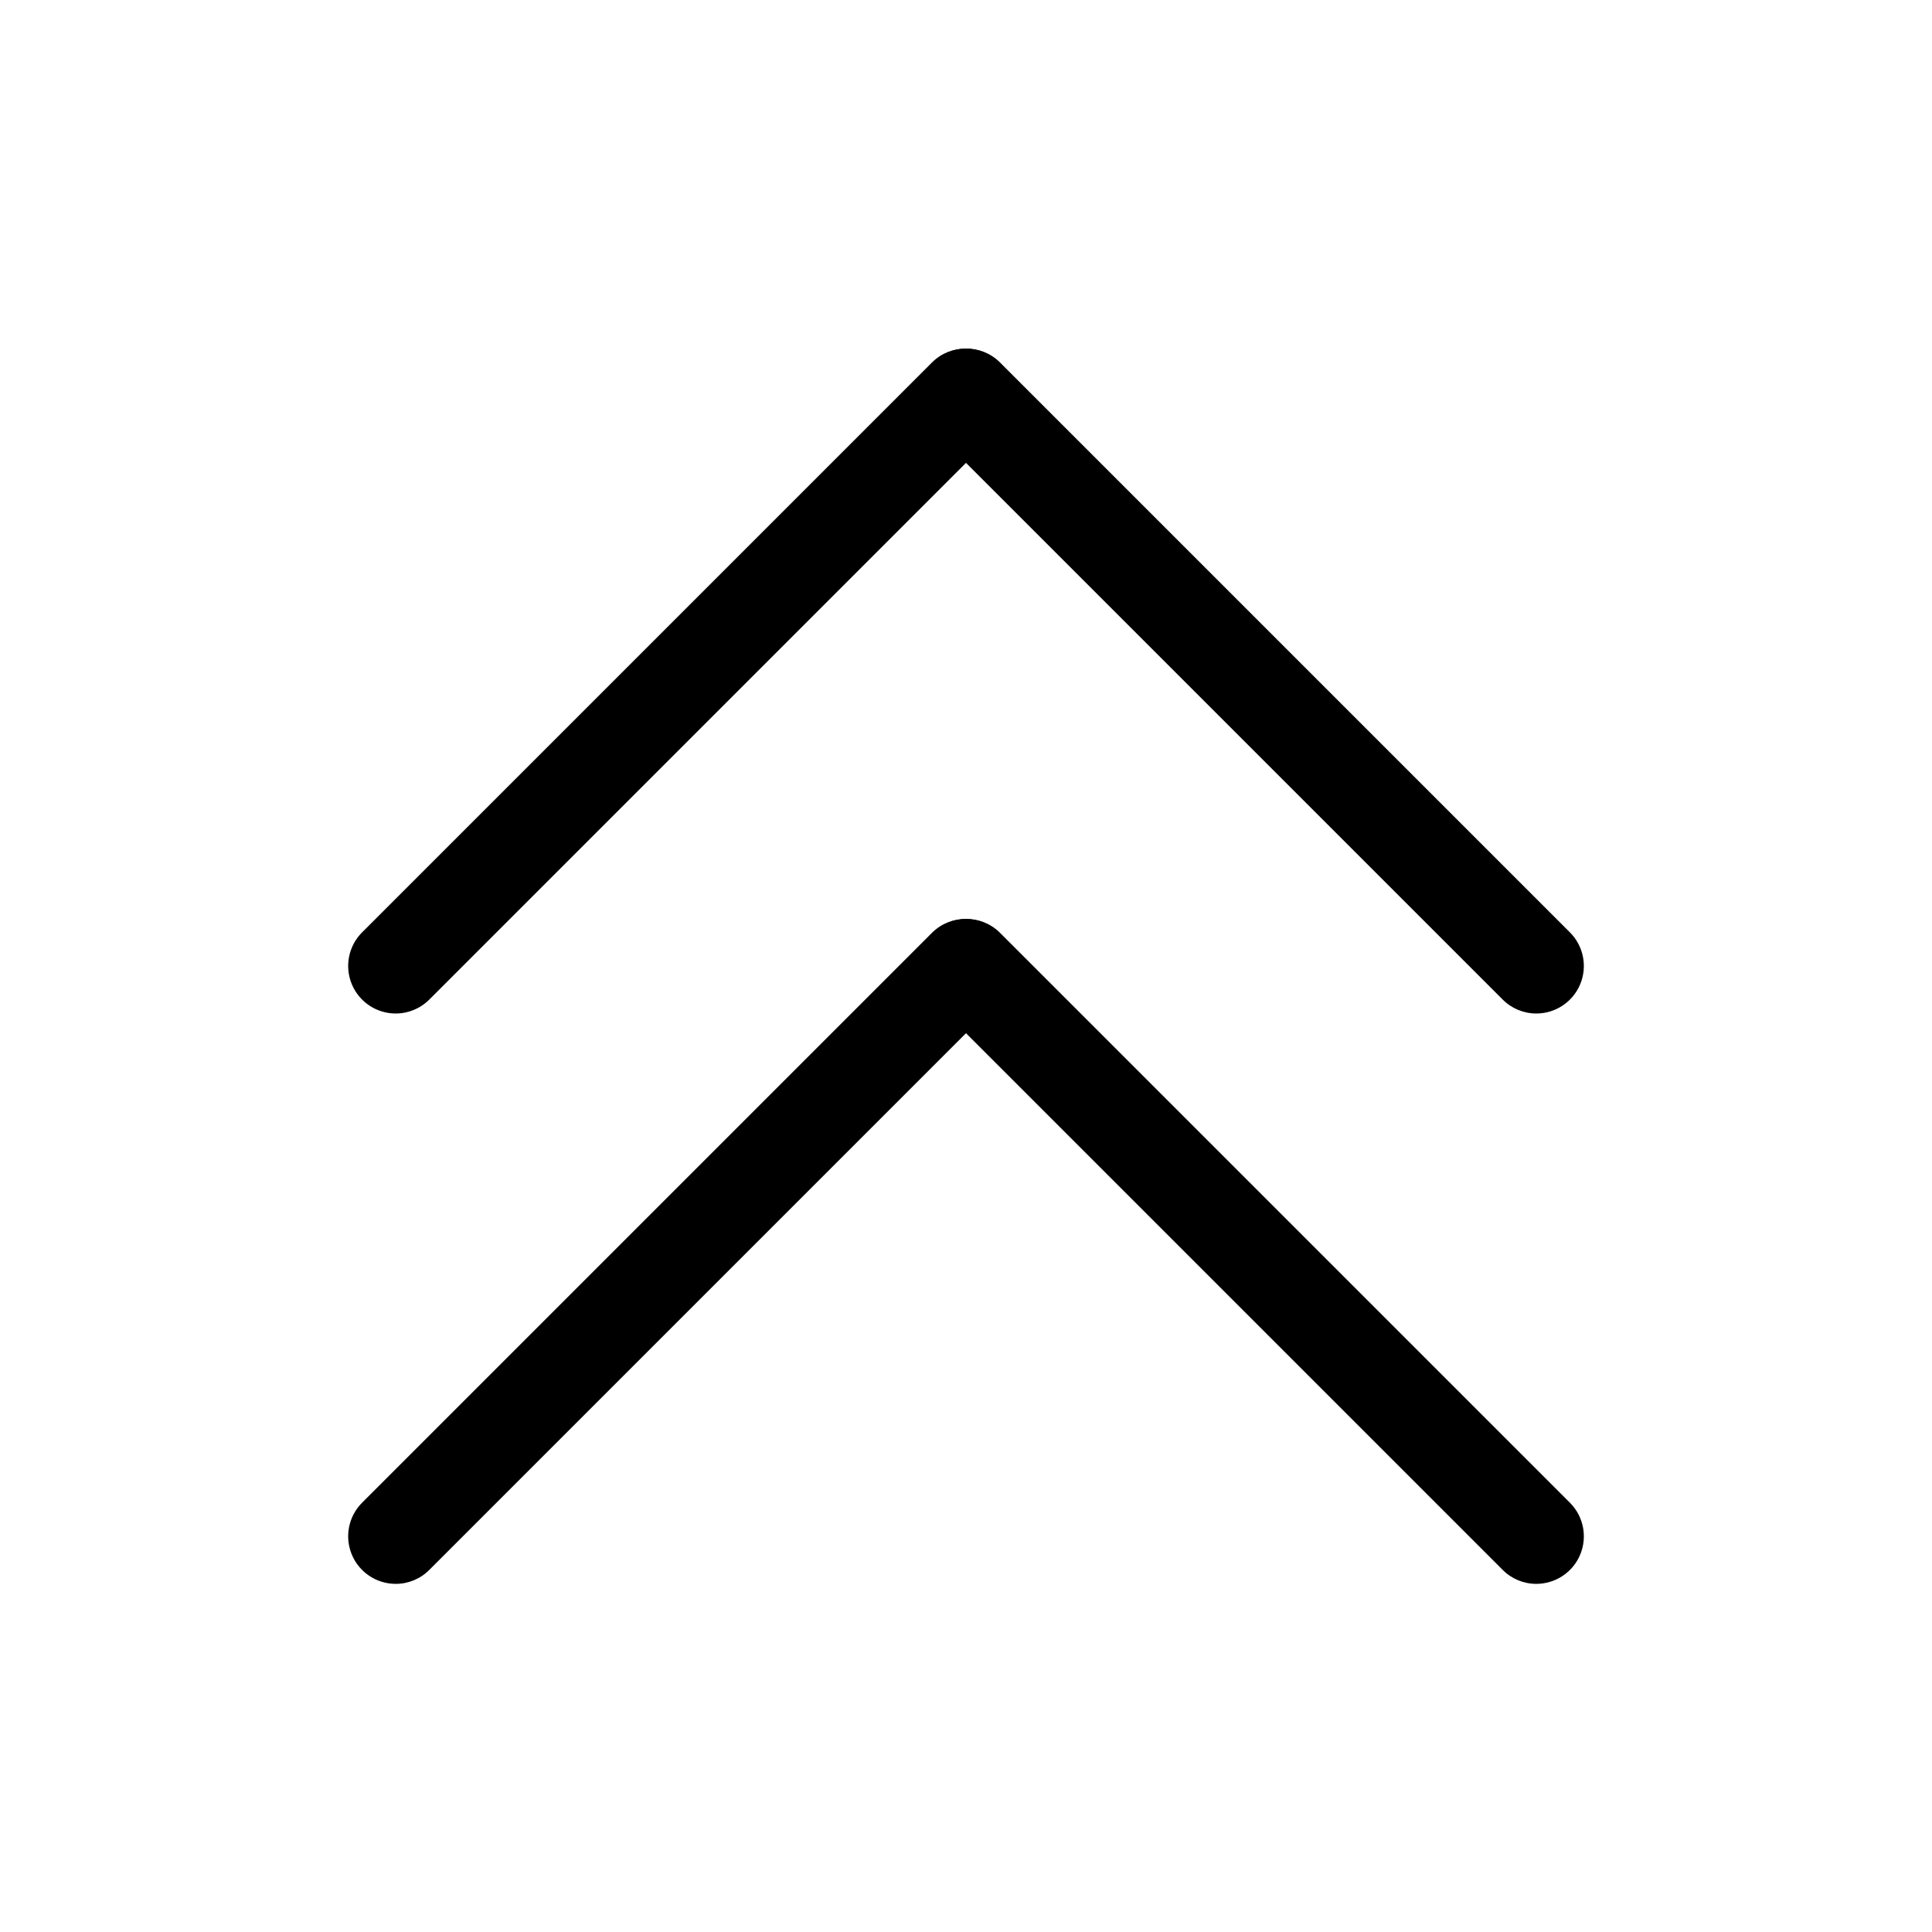
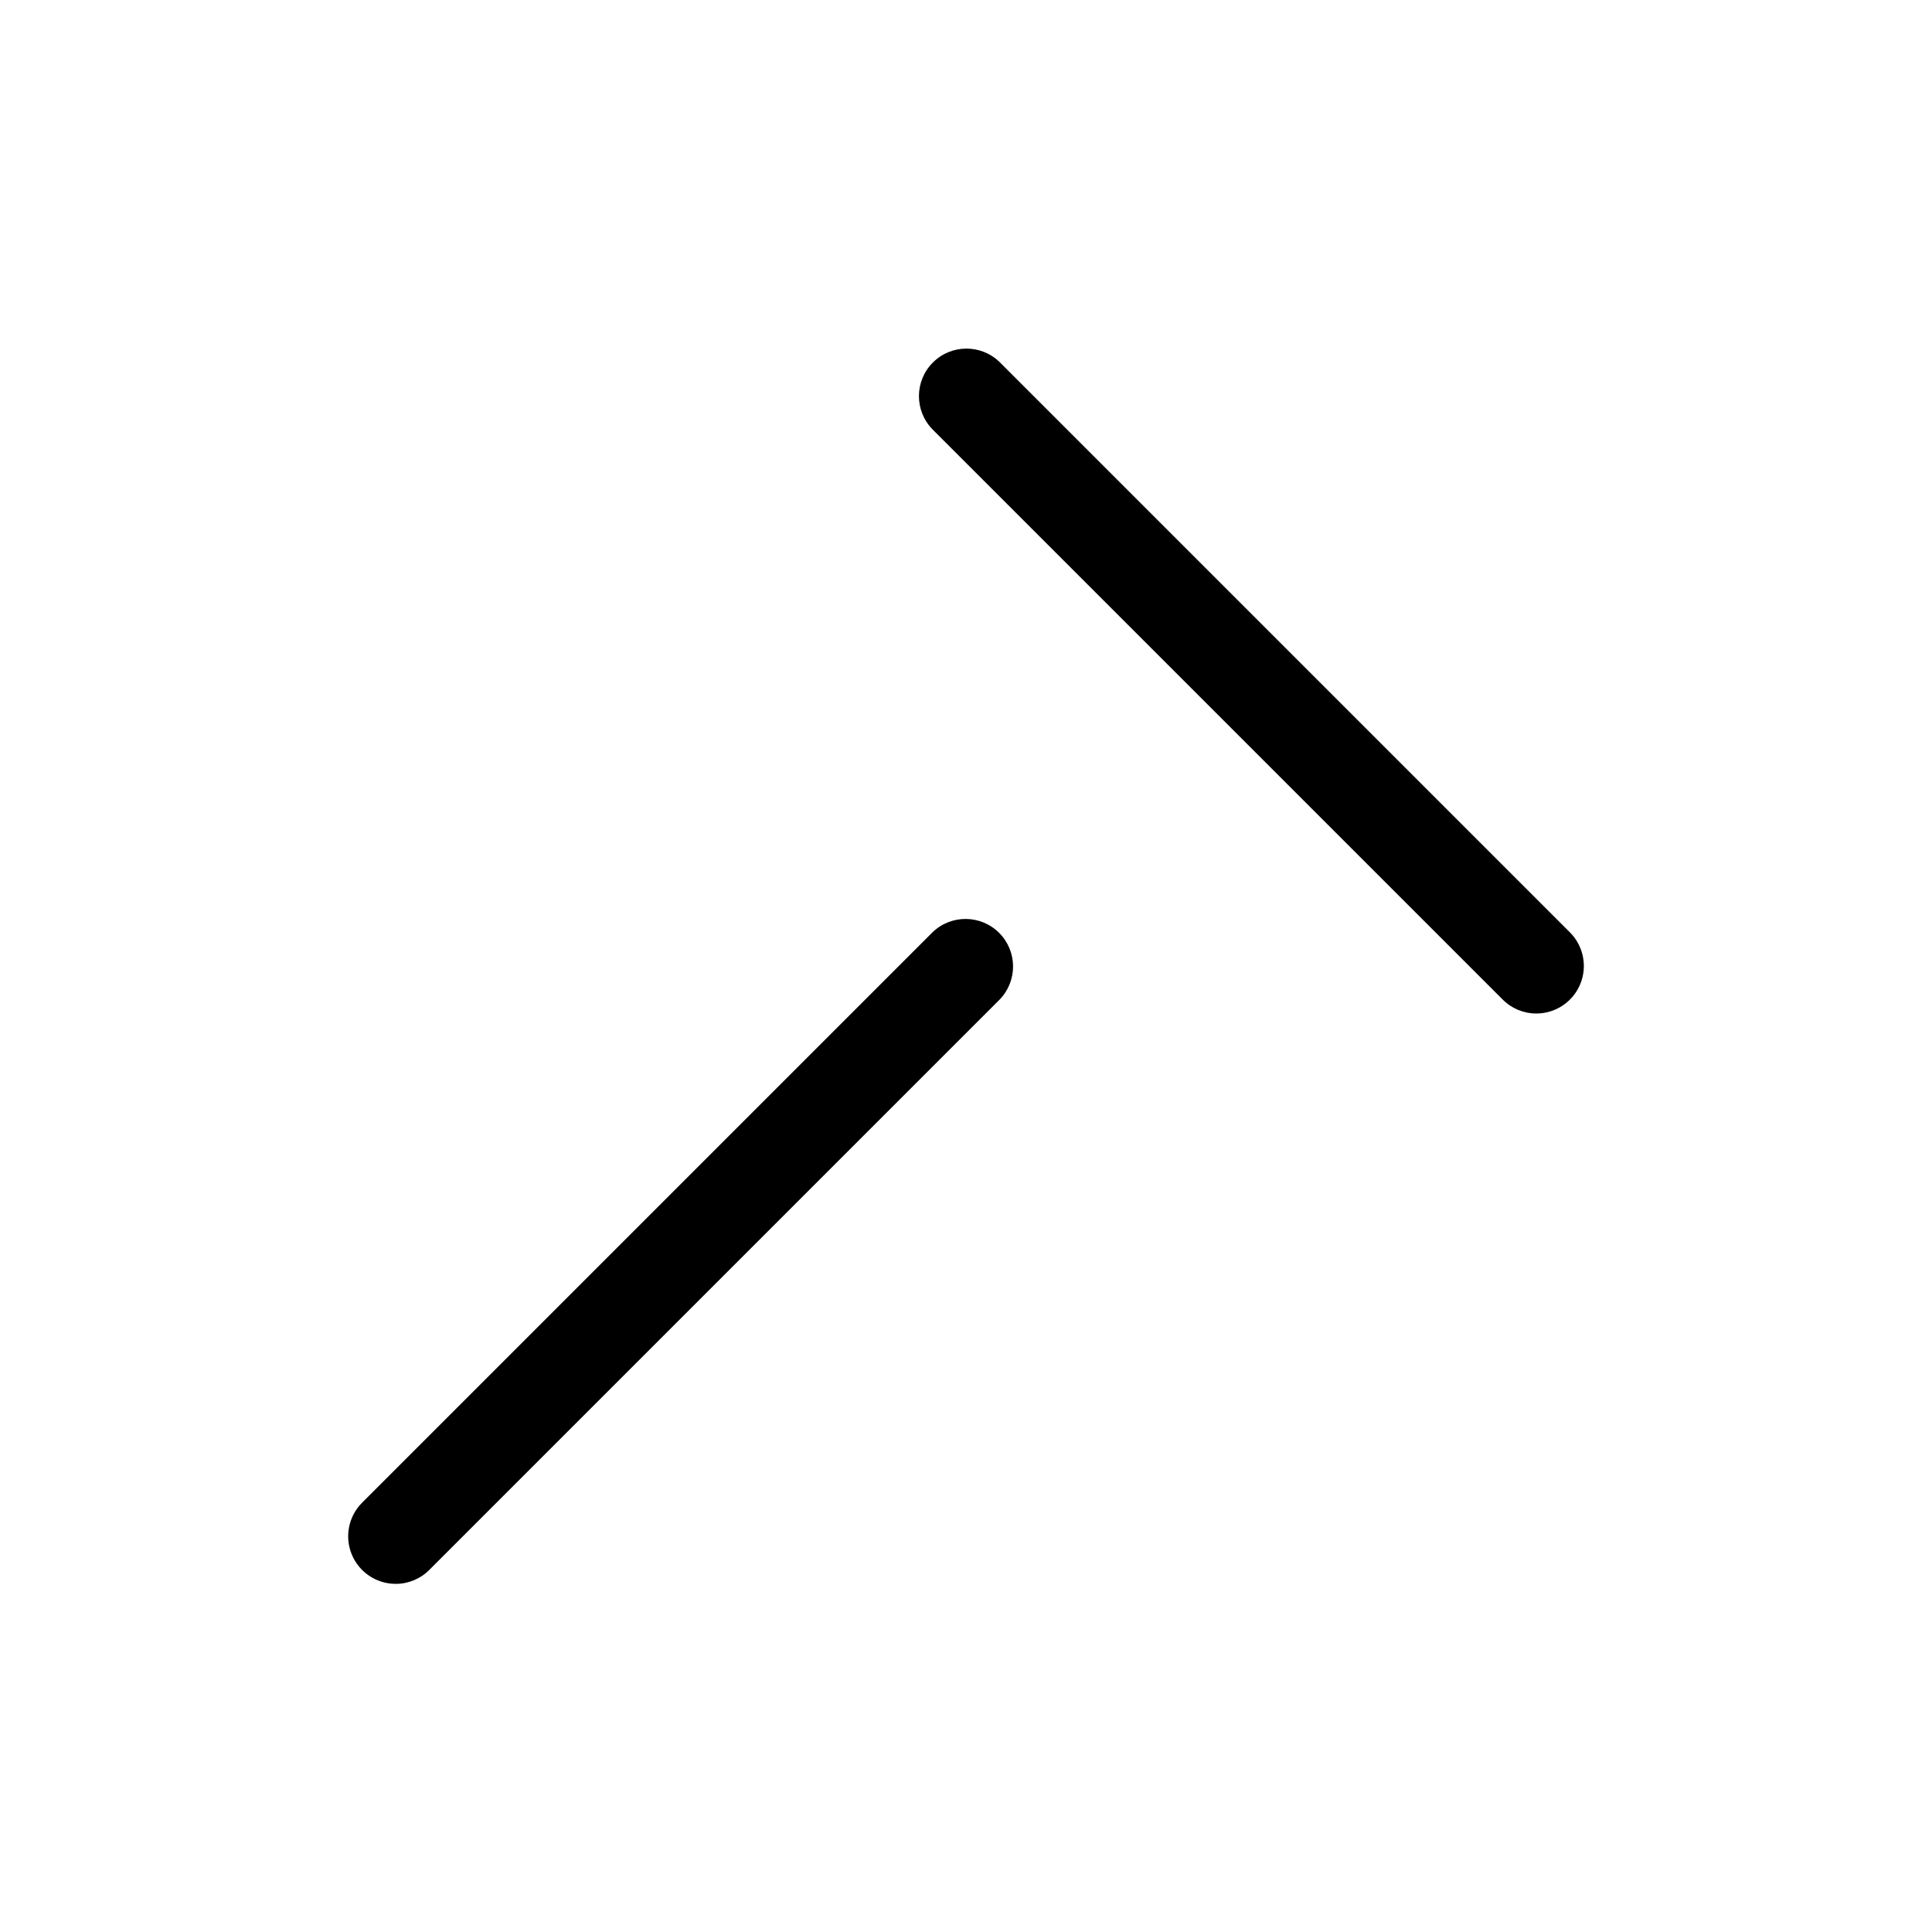
<svg xmlns="http://www.w3.org/2000/svg" fill="#000000" width="800px" height="800px" version="1.1" viewBox="144 144 512 512">
  <g>
-     <path d="m248.86 412.59c-5.094 0-9.684-3.07-11.633-7.777-1.949-4.703-0.875-10.121 2.727-13.723l151.14-151.14c4.938-4.801 12.816-4.75 17.688 0.121 4.871 4.871 4.926 12.754 0.121 17.691l-151.14 151.14 0.004-0.004c-2.359 2.367-5.566 3.695-8.906 3.691z" />
    <path d="m551.14 412.59c-3.34 0.004-6.547-1.324-8.906-3.691l-151.14-151.14 0.004 0.004c-4.805-4.938-4.75-12.82 0.121-17.691 4.871-4.871 12.75-4.922 17.688-0.121l151.14 151.14c3.602 3.602 4.68 9.02 2.731 13.723-1.949 4.707-6.543 7.777-11.637 7.777z" />
    <path d="m248.86 563.74c-5.094-0.004-9.684-3.07-11.633-7.777-1.949-4.707-0.875-10.121 2.727-13.727l151.14-151.14v0.004c4.938-4.805 12.816-4.75 17.688 0.121s4.926 12.75 0.121 17.688l-151.14 151.14h0.004c-2.359 2.367-5.566 3.695-8.906 3.691z" />
-     <path d="m551.14 563.74c-3.34 0.004-6.547-1.324-8.906-3.691l-151.14-151.14h0.004c-4.805-4.938-4.75-12.816 0.121-17.688s12.75-4.926 17.688-0.121l151.14 151.14v-0.004c3.602 3.606 4.68 9.02 2.731 13.727-1.949 4.707-6.543 7.773-11.637 7.777z" />
  </g>
</svg>